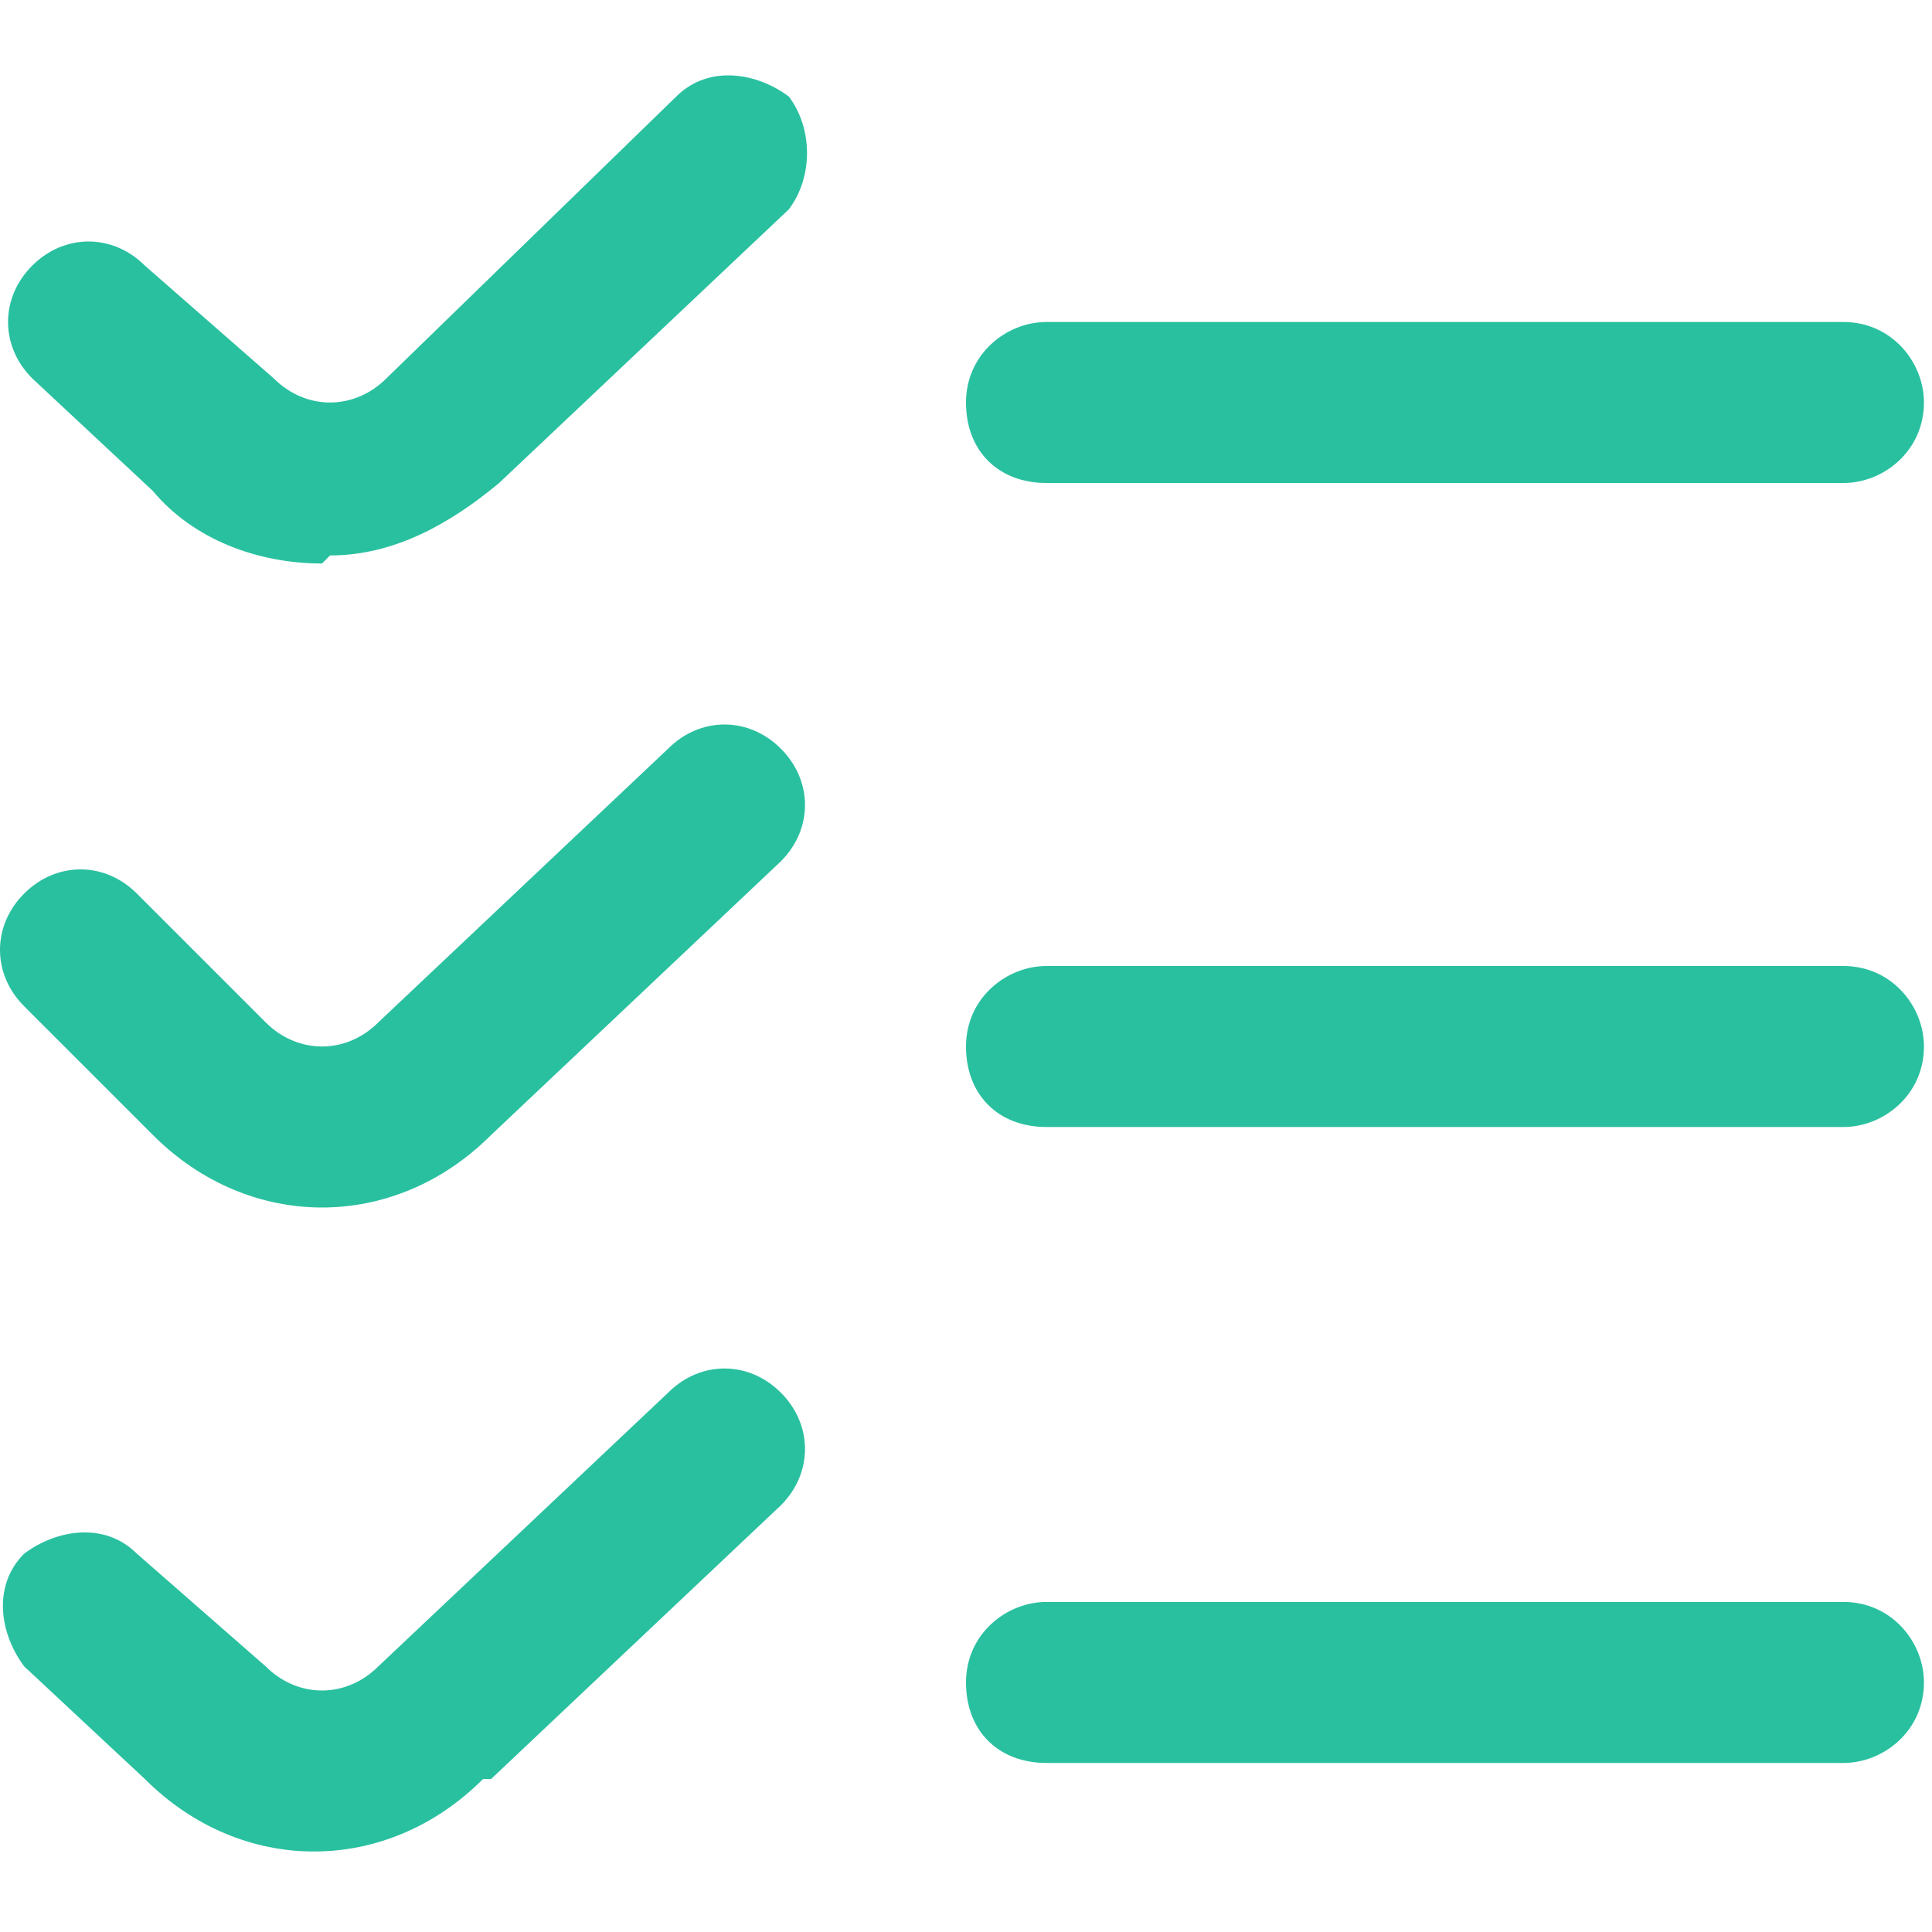
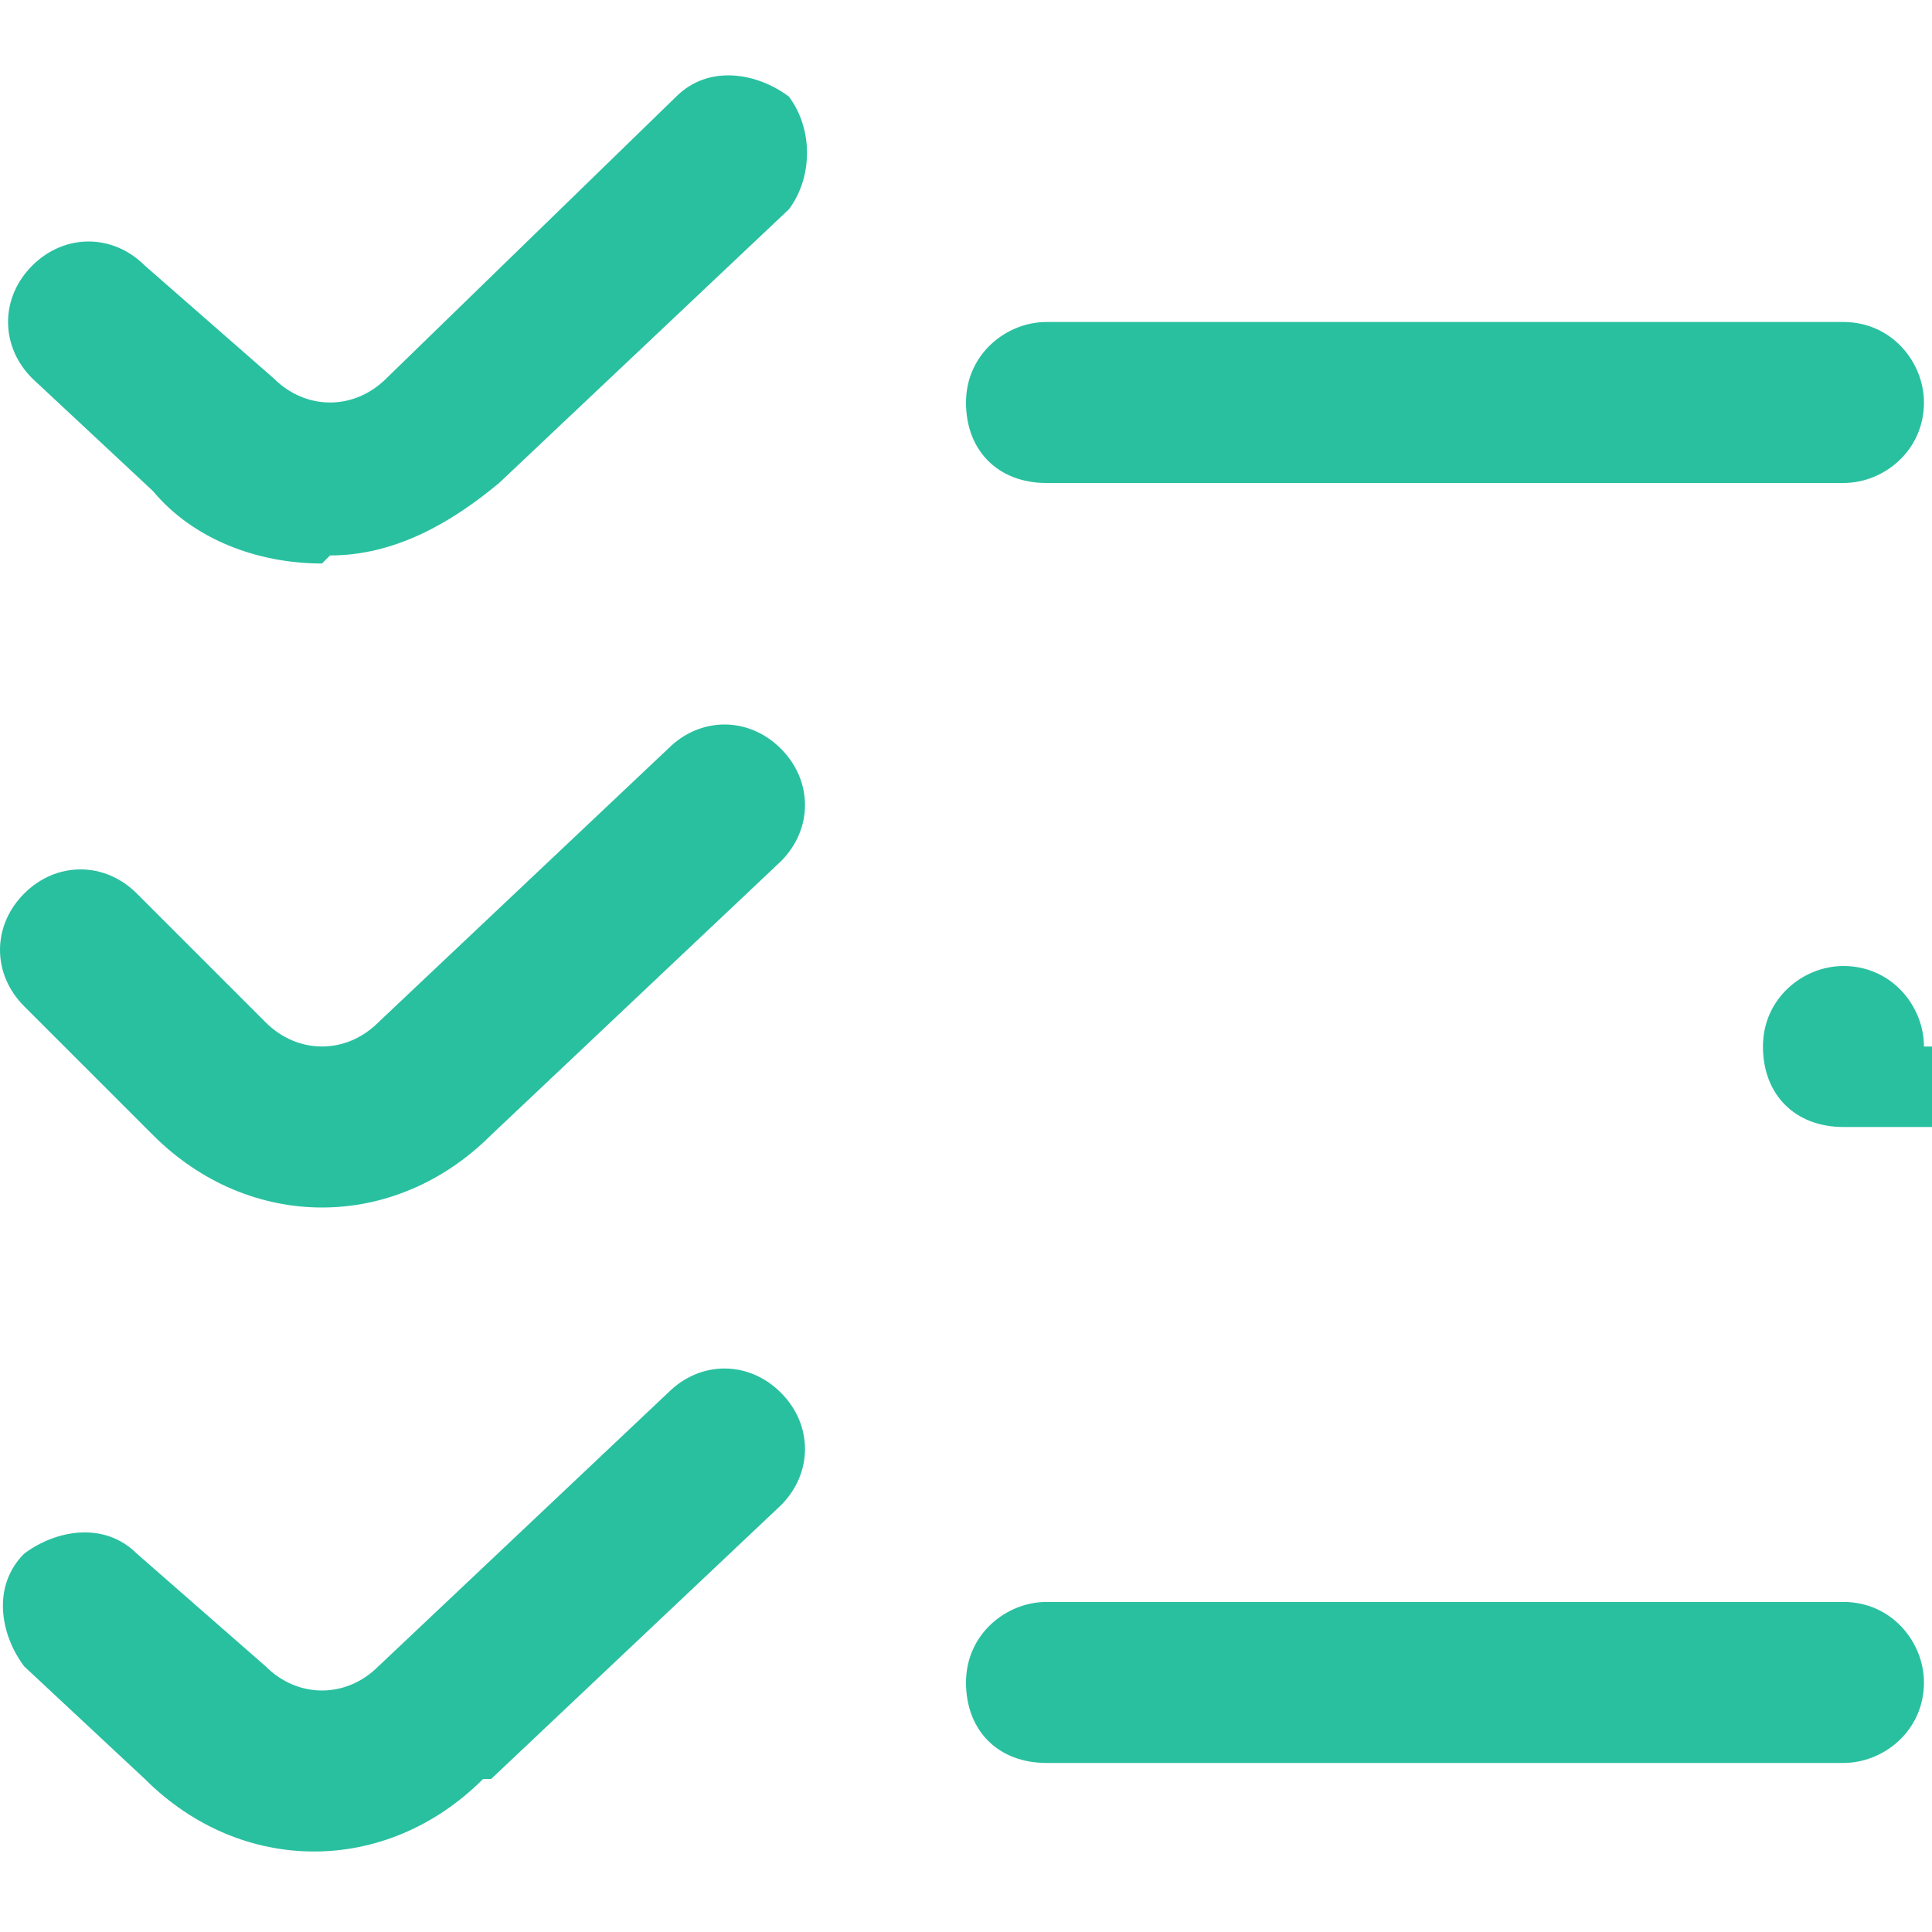
<svg xmlns="http://www.w3.org/2000/svg" id="Layer_1" version="1.1" viewBox="0 0 24 24">
  <defs>
    <style>
      .st0 {
        fill: #29c0a0;
      }
    </style>
  </defs>
-   <path class="st0" d="M4,7c-.8,0-1.6-.3-2.1-.9l-1.5-1.4c-.4-.4-.4-1,0-1.4.4-.4,1-.4,1.4,0h0l1.6,1.4c.4.4,1,.4,1.4,0h0s3.6-3.5,3.6-3.5c.4-.4,1-.3,1.4,0,.3.4.3,1,0,1.4l-3.6,3.4c-.6.5-1.3.9-2.1.9h0ZM23.9,5c0-.5-.4-1-1-1h-9.9c-.5,0-1,.4-1,1s.4,1,1,1h9.9c.5,0,1-.4,1-1ZM6.1,14.1l3.6-3.4c.4-.4.4-1,0-1.4-.4-.4-1-.4-1.4,0,0,0,0,0,0,0l-3.6,3.4c-.4.4-1,.4-1.4,0l-1.6-1.6c-.4-.4-1-.4-1.4,0-.4.4-.4,1,0,1.4l1.6,1.6c1.2,1.2,3,1.2,4.2,0h0ZM23.9,13c0-.5-.4-1-1-1h-9.9c-.5,0-1,.4-1,1s.4,1,1,1h9.9c.5,0,1-.4,1-1h0ZM6.1,22.1l3.6-3.4c.4-.4.4-1,0-1.4s-1-.4-1.4,0c0,0,0,0,0,0l-3.6,3.4c-.4.4-1,.4-1.4,0,0,0,0,0,0,0l-1.6-1.4c-.4-.4-1-.3-1.4,0-.4.4-.3,1,0,1.4l1.5,1.4c1.2,1.2,3,1.2,4.2,0h0ZM23.9,20.9c0-.5-.4-1-1-1h-9.9c-.5,0-1,.4-1,1s.4,1,1,1h9.9c.5,0,1-.4,1-1Z" />
+   <path class="st0" d="M4,7c-.8,0-1.6-.3-2.1-.9l-1.5-1.4c-.4-.4-.4-1,0-1.4.4-.4,1-.4,1.4,0h0l1.6,1.4c.4.4,1,.4,1.4,0h0s3.6-3.5,3.6-3.5c.4-.4,1-.3,1.4,0,.3.4.3,1,0,1.4l-3.6,3.4c-.6.5-1.3.9-2.1.9h0ZM23.9,5c0-.5-.4-1-1-1h-9.9c-.5,0-1,.4-1,1s.4,1,1,1h9.9c.5,0,1-.4,1-1ZM6.1,14.1l3.6-3.4c.4-.4.4-1,0-1.4-.4-.4-1-.4-1.4,0,0,0,0,0,0,0l-3.6,3.4c-.4.4-1,.4-1.4,0l-1.6-1.6c-.4-.4-1-.4-1.4,0-.4.4-.4,1,0,1.4l1.6,1.6c1.2,1.2,3,1.2,4.2,0h0ZM23.9,13c0-.5-.4-1-1-1c-.5,0-1,.4-1,1s.4,1,1,1h9.9c.5,0,1-.4,1-1h0ZM6.1,22.1l3.6-3.4c.4-.4.4-1,0-1.4s-1-.4-1.4,0c0,0,0,0,0,0l-3.6,3.4c-.4.4-1,.4-1.4,0,0,0,0,0,0,0l-1.6-1.4c-.4-.4-1-.3-1.4,0-.4.4-.3,1,0,1.4l1.5,1.4c1.2,1.2,3,1.2,4.2,0h0ZM23.9,20.9c0-.5-.4-1-1-1h-9.9c-.5,0-1,.4-1,1s.4,1,1,1h9.9c.5,0,1-.4,1-1Z" />
</svg>